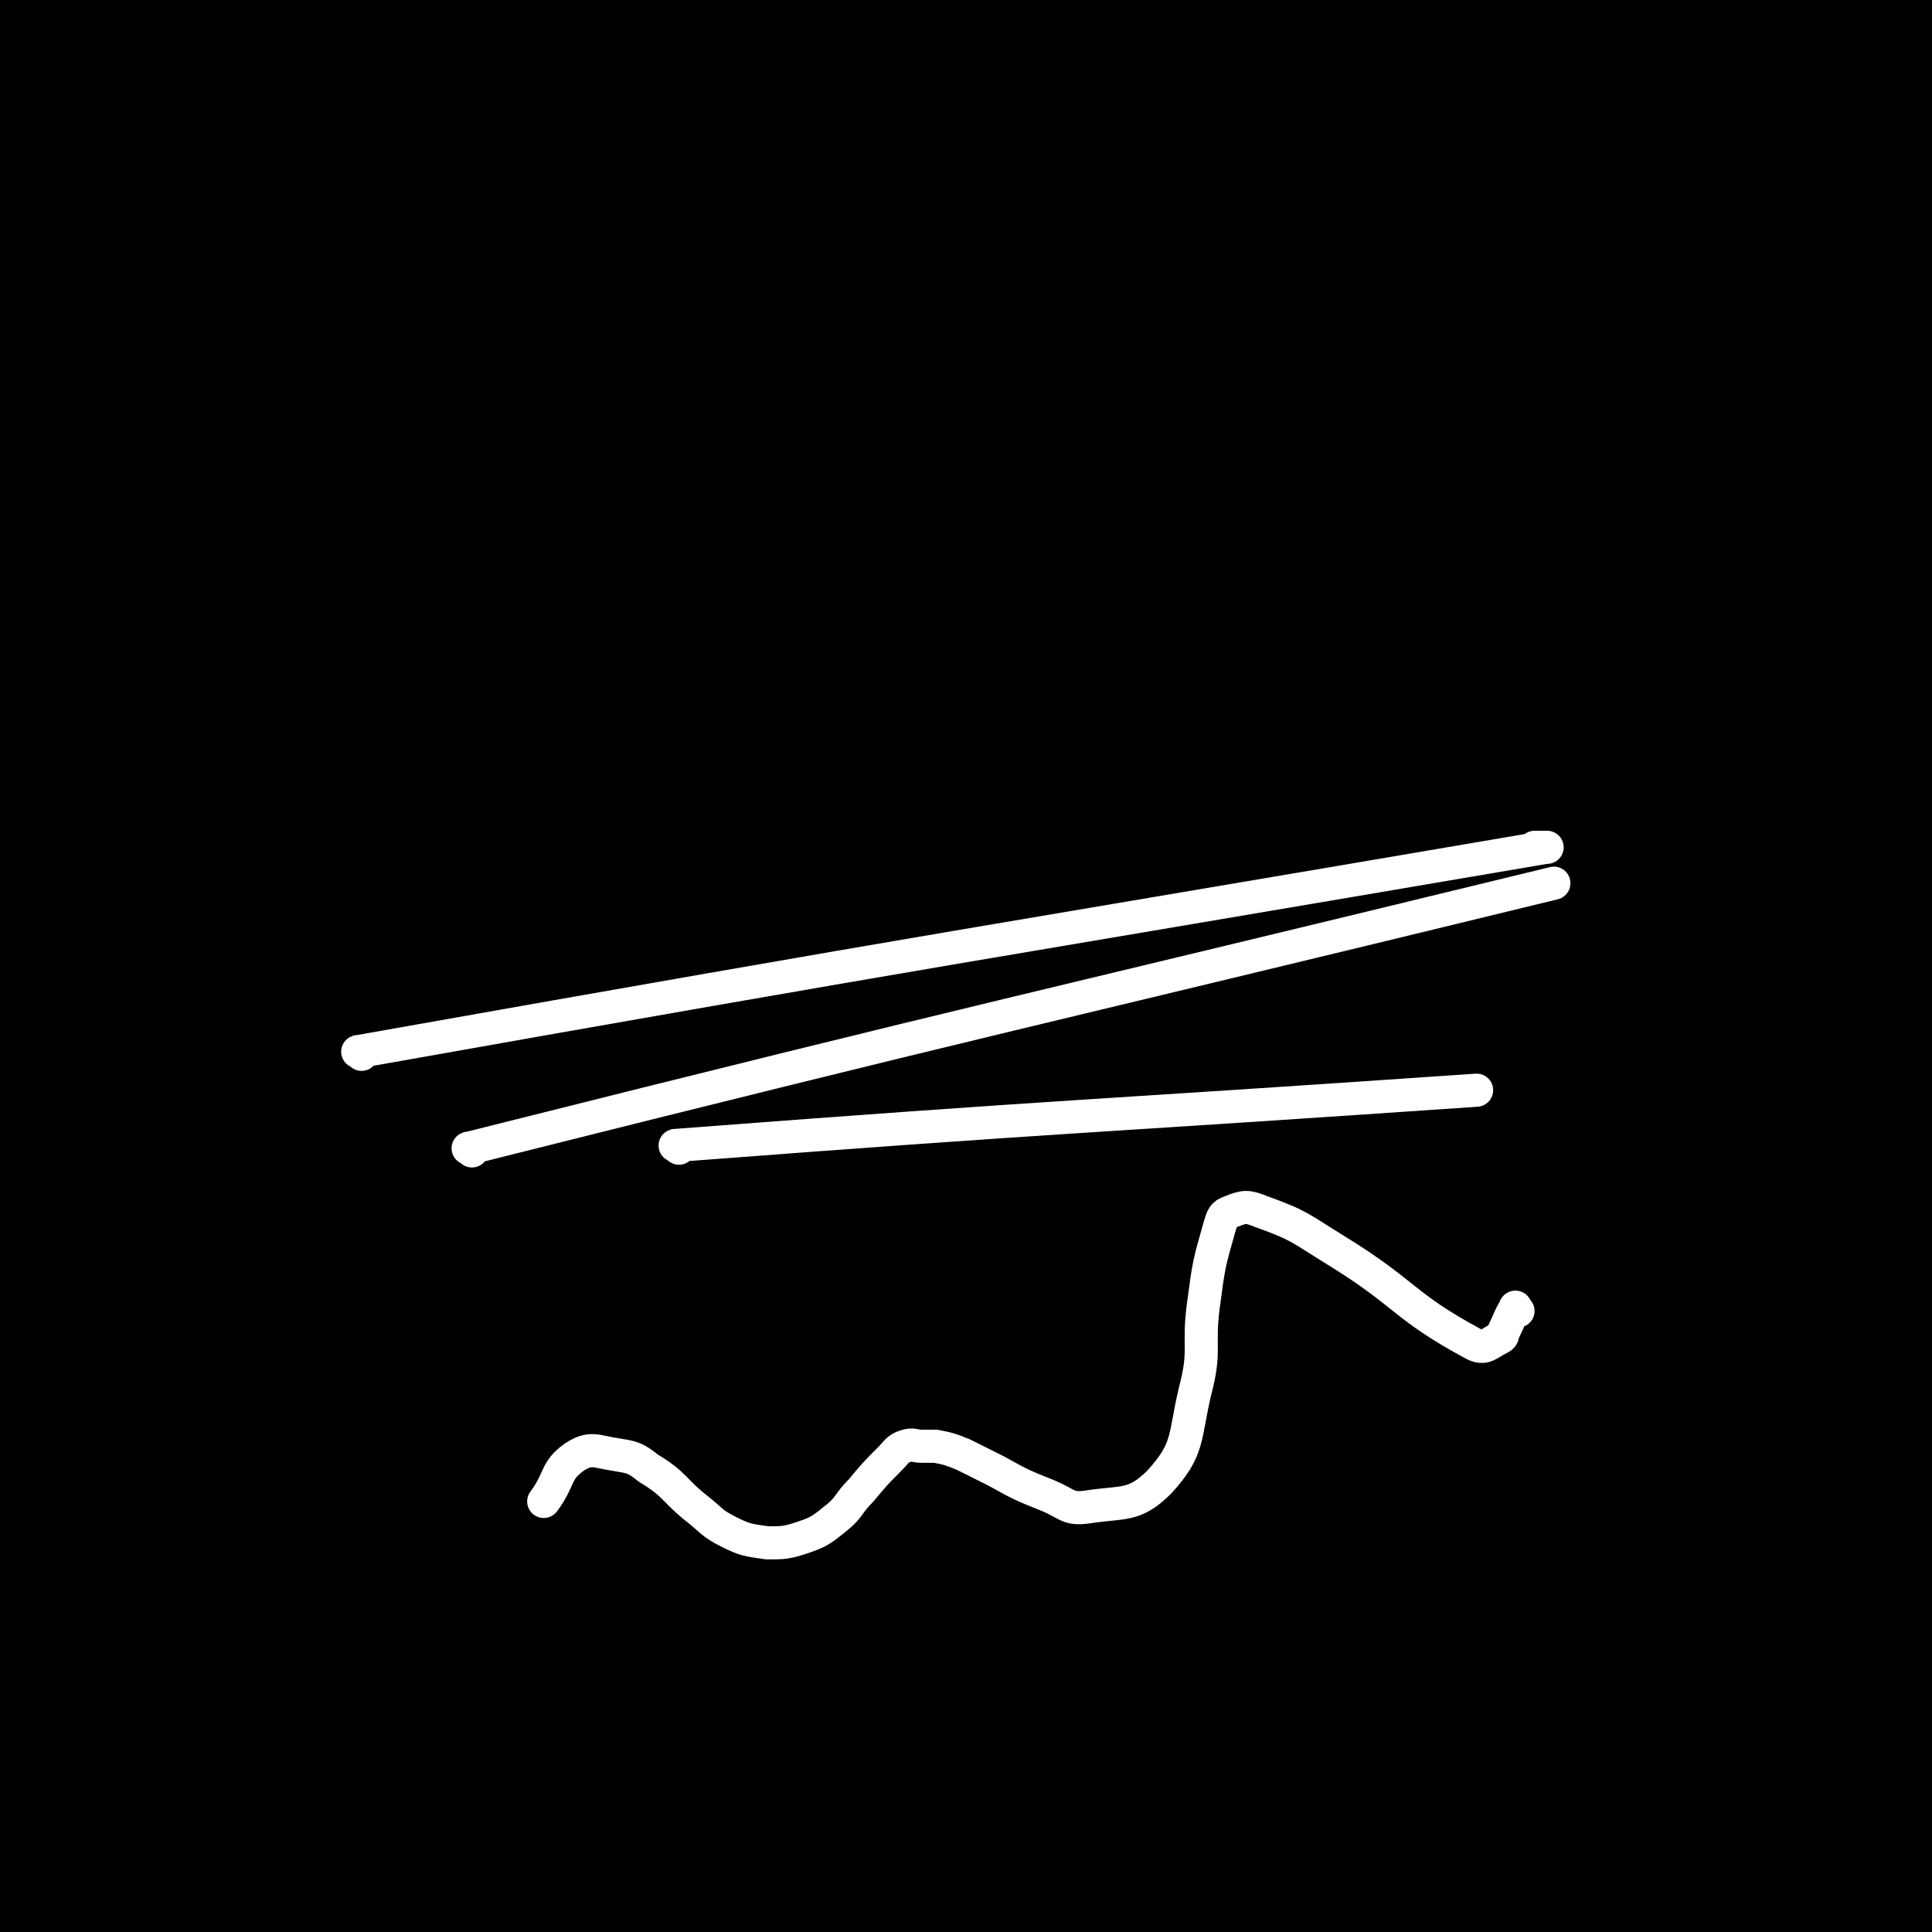
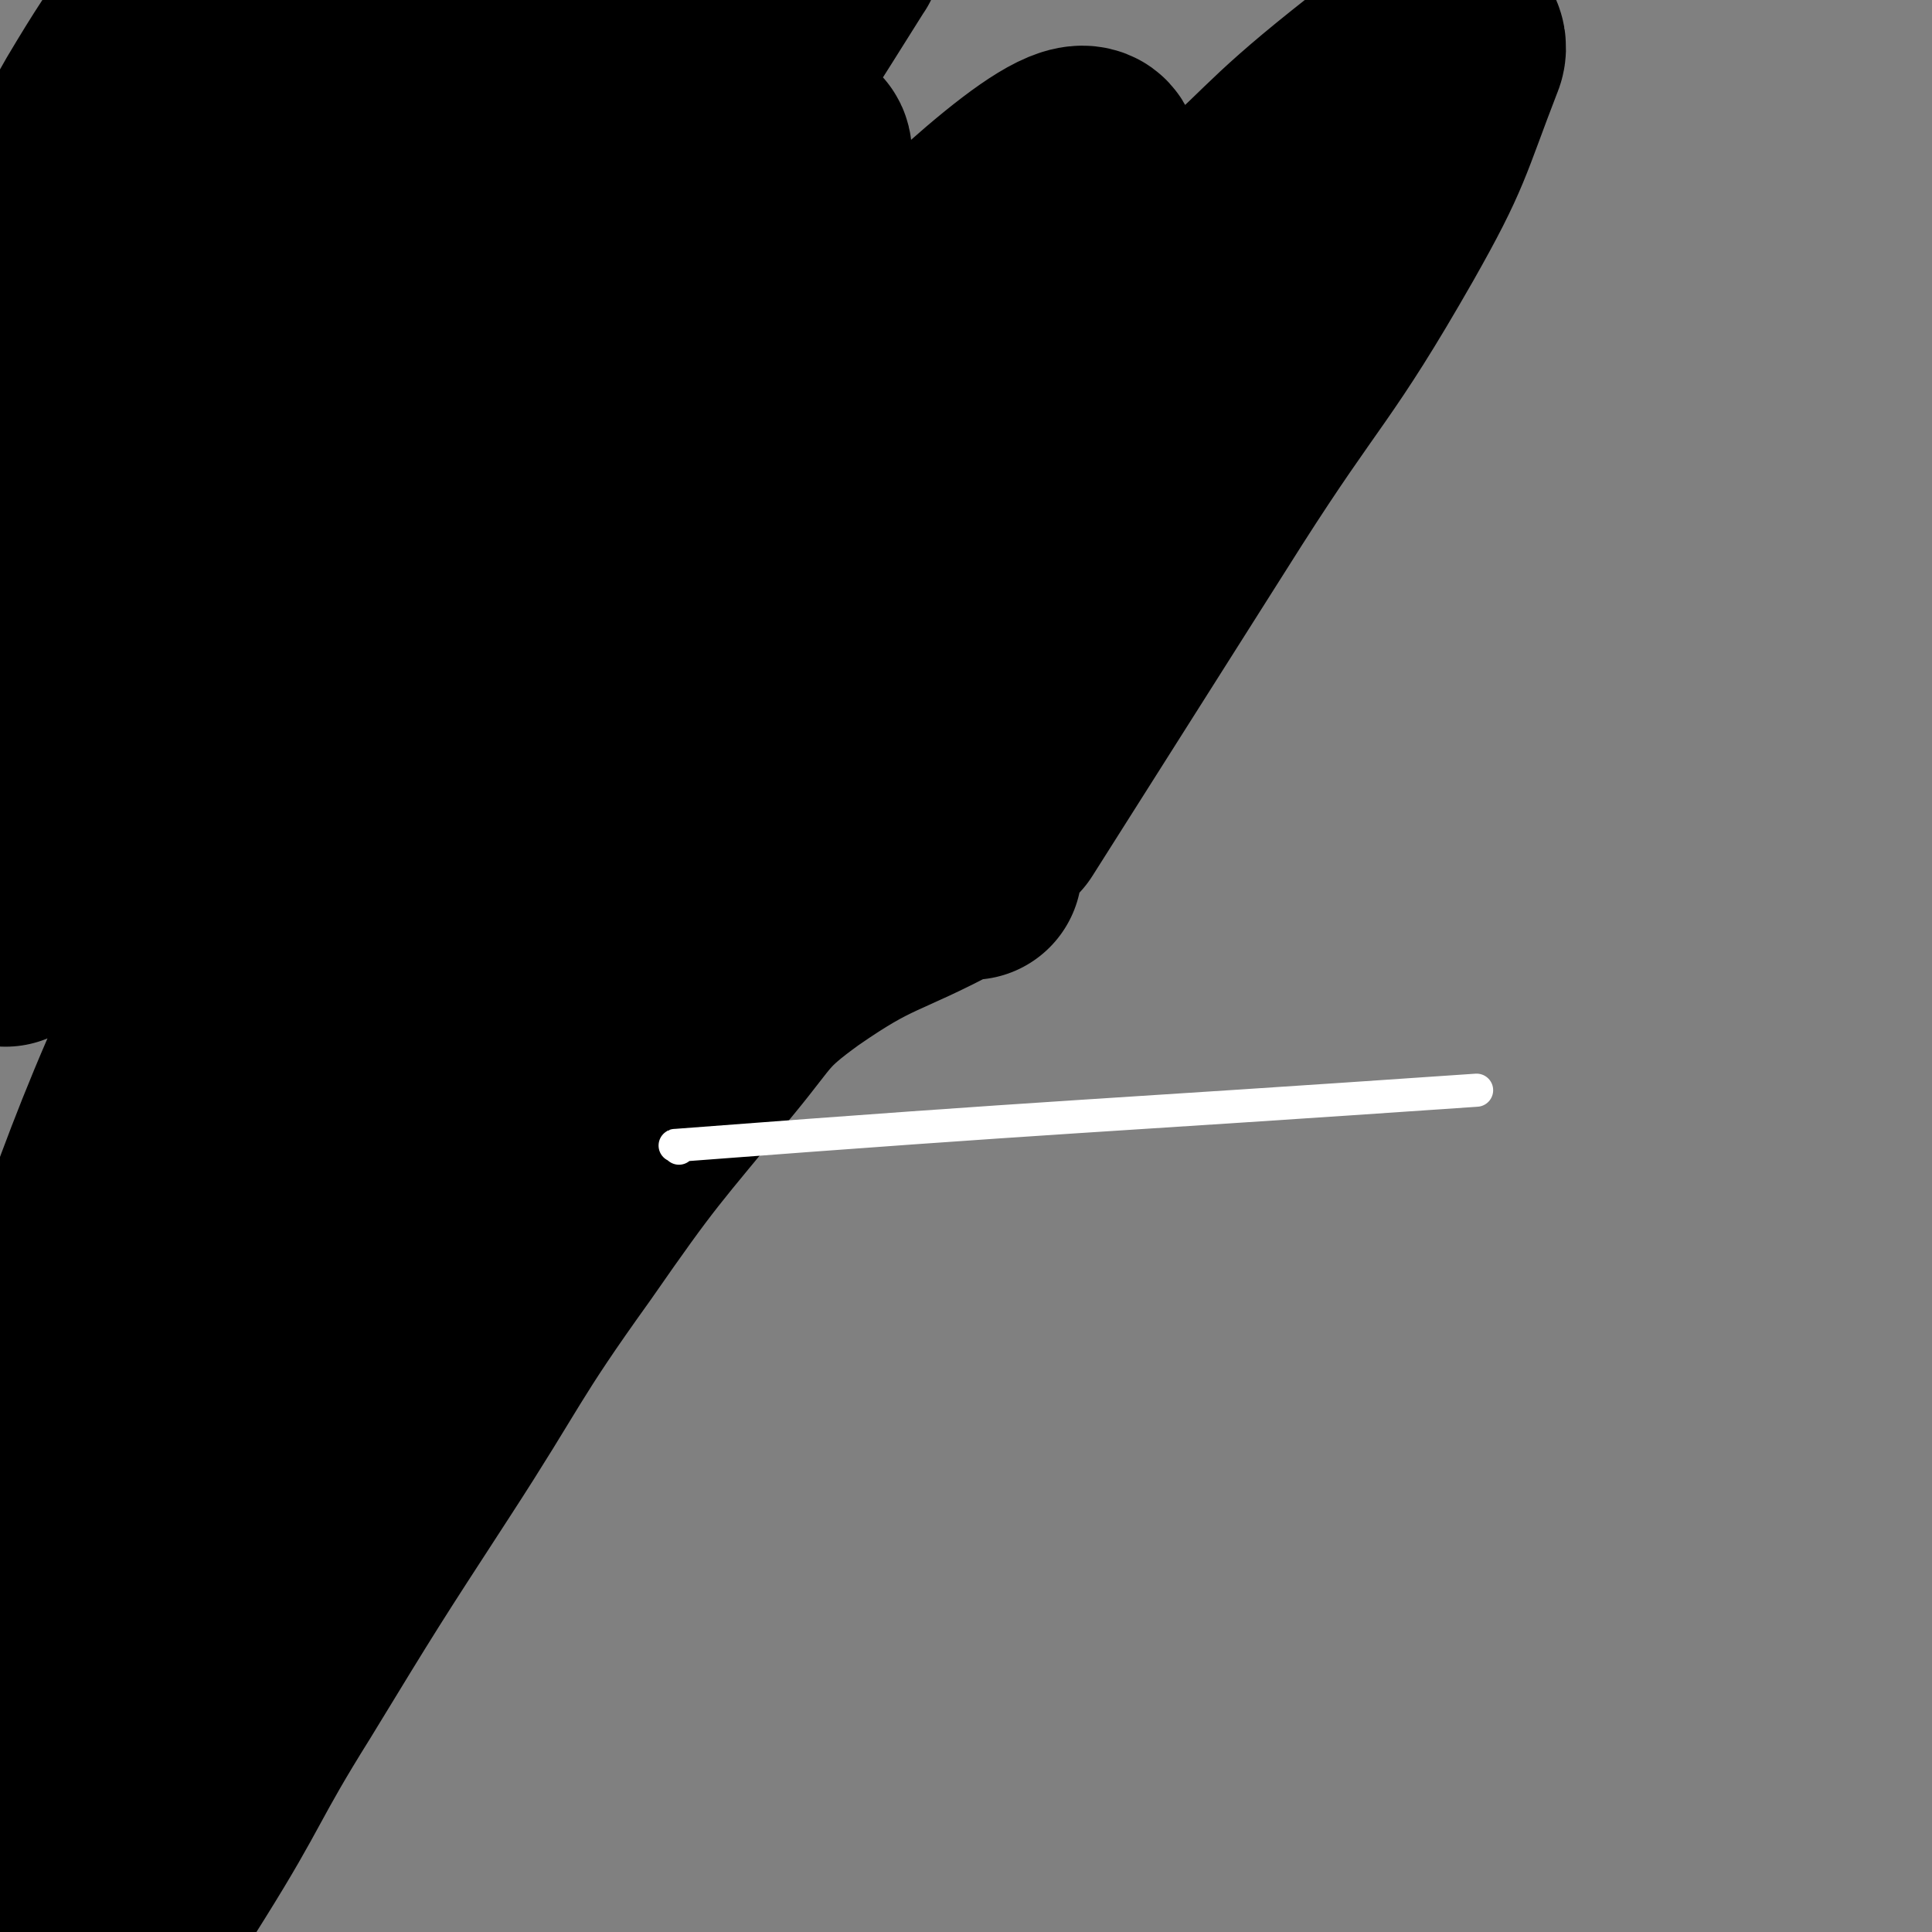
<svg xmlns="http://www.w3.org/2000/svg" viewBox="0 0 700 700" version="1.1">
  <rect x="0" y="0" width="700" height="700" fill="#808080" stroke="none" />
  <g fill="none" stroke="#000000" stroke-width="80" stroke-linecap="round" stroke-linejoin="round">
    <path d="M352,315c-1,-1 -1,-2 -1,-1 -4,0 -4,0 -7,2 -28,15 -30,12 -56,30 -18,13 -17,15 -31,32 -28,34 -29,34 -54,70 -28,39 -26,40 -52,80 -26,40 -26,40 -51,81 -20,32 -18,33 -38,65 -10,16 -10,16 -21,32 -4,6 -4,6 -8,12 -2,2 -3,4 -4,4 -1,0 -2,-2 -1,-4 12,-33 12,-33 27,-65 23,-48 20,-50 48,-95 65,-106 63,-108 137,-208 71,-96 75,-93 152,-184 33,-39 35,-39 68,-75 0,-1 0,1 -1,1 -26,22 -28,21 -53,44 -47,43 -49,41 -91,88 -54,60 -55,60 -100,127 -87,130 -84,132 -164,266 -26,44 -53,101 -49,89 7,-20 32,-77 70,-152 33,-66 32,-67 72,-129 92,-140 98,-136 192,-274 31,-46 65,-89 58,-94 -8,-5 -49,32 -88,73 -50,52 -47,54 -90,112 -44,59 -44,59 -84,121 -59,93 -57,95 -114,190 -8,14 -16,36 -16,29 0,-15 2,-38 16,-72 24,-58 28,-57 59,-112 33,-60 33,-61 69,-119 63,-100 65,-99 129,-198 8,-13 8,-15 15,-26 0,-1 1,1 0,2 -17,27 -18,27 -36,54 -38,54 -40,53 -76,108 -40,60 -40,60 -76,123 -51,88 -49,89 -98,179 -1,2 -3,7 -2,5 37,-90 33,-98 78,-190 31,-64 35,-62 73,-123 73,-116 81,-123 148,-230 3,-4 -5,4 -8,8 -71,91 -73,90 -141,183 -32,44 -30,45 -60,91 -23,35 -22,37 -46,71 -1,2 -4,3 -4,1 5,-22 5,-25 15,-48 21,-48 23,-47 46,-94 21,-41 22,-41 42,-82 15,-30 15,-30 28,-61 2,-5 3,-10 1,-10 -2,0 -5,5 -9,10 -26,34 -27,34 -51,69 -31,46 -33,45 -60,94 -22,40 -21,41 -39,84 -8,19 -7,23 -13,40 0,1 0,-1 0,-3 0,-32 -9,-35 0,-65 14,-46 24,-43 47,-87 22,-40 23,-39 43,-80 24,-48 24,-48 46,-97 1,-2 1,-6 0,-5 -2,2 -3,5 -7,10 -50,67 -51,66 -100,133 -13,17 -14,17 -24,35 -5,9 -3,13 -5,19 0,1 0,-2 0,-4 1,-33 -6,-35 3,-65 13,-42 21,-40 42,-79 17,-31 17,-31 34,-62 11,-20 11,-21 22,-41 3,-6 3,-6 7,-12 1,-2 1,-3 2,-3 0,0 1,1 0,2 -15,23 -16,22 -32,45 -22,30 -24,29 -43,61 -11,19 -9,21 -17,42 -6,16 -5,16 -10,32 -2,8 -2,8 -5,15 0,1 -1,2 -1,2 0,0 0,-1 1,-2 12,-16 11,-16 24,-32 21,-26 22,-26 44,-52 18,-22 17,-23 35,-44 16,-18 16,-19 33,-35 10,-10 11,-19 22,-17 19,4 32,9 38,29 8,27 -5,32 -10,64 -6,40 -6,40 -13,79 -8,43 -10,43 -17,86 -5,31 -6,32 -6,63 0,18 0,19 5,35 2,6 3,7 8,9 11,3 14,6 25,1 24,-10 25,-12 46,-30 31,-27 30,-29 58,-60 33,-36 30,-39 64,-73 35,-36 38,-33 75,-67 29,-25 27,-27 57,-51 15,-12 17,-13 32,-20 2,-1 3,2 2,4 -12,31 -11,33 -28,63 -28,49 -31,47 -61,94 -38,60 -38,60 -76,120 " />
-     <path d="M183,634c-1,-1 -1,-2 -1,-1 -3,3 -5,5 -6,8 0,1 1,0 2,-1 24,-33 24,-33 48,-67 36,-51 33,-53 71,-103 48,-63 49,-62 100,-123 50,-59 51,-58 101,-117 100,-116 103,-115 199,-233 3,-4 4,-15 0,-11 -89,89 -94,97 -185,197 -50,55 -51,55 -98,113 -67,82 -67,83 -130,168 -39,52 -38,52 -74,106 -3,4 -6,10 -4,10 3,0 7,-5 13,-11 28,-30 27,-30 54,-61 37,-42 37,-42 74,-84 39,-45 38,-46 78,-90 37,-42 37,-42 76,-82 55,-58 57,-57 112,-115 3,-3 7,-8 4,-7 -11,4 -17,6 -31,17 -38,31 -37,32 -72,67 -45,45 -45,46 -87,93 -43,48 -42,48 -83,97 -37,43 -35,44 -73,86 -44,49 -43,51 -90,95 -8,7 -21,16 -20,8 8,-42 13,-56 38,-107 24,-50 28,-49 60,-95 34,-49 36,-48 73,-95 34,-44 33,-45 70,-87 28,-32 29,-31 59,-62 23,-24 23,-24 47,-47 1,-1 2,-1 2,0 -5,8 -5,10 -12,18 -31,34 -31,34 -64,67 -44,45 -48,41 -89,88 -47,53 -47,53 -87,111 -68,97 -66,98 -129,198 -22,36 -24,39 -42,73 -1,2 3,0 4,-2 24,-28 25,-28 47,-58 32,-42 29,-44 61,-86 34,-44 33,-45 70,-87 40,-45 41,-45 85,-87 39,-37 39,-37 81,-71 41,-34 42,-33 85,-64 1,-1 3,-1 3,0 -1,6 -1,9 -6,15 -96,129 -101,125 -195,256 -41,56 -40,57 -74,118 -59,107 -55,109 -111,217 0,0 0,0 0,0 31,-43 32,-43 62,-87 31,-48 27,-50 60,-97 36,-52 39,-51 78,-101 40,-50 40,-50 80,-100 35,-43 36,-43 69,-87 35,-47 37,-48 68,-96 1,-2 -1,-4 -3,-3 -50,25 -53,22 -100,54 -46,31 -44,35 -86,72 -42,38 -43,37 -82,79 -38,41 -36,43 -71,86 -30,37 -31,36 -59,74 -38,51 -38,51 -73,103 -6,8 -5,9 -9,18 -1,2 -1,4 0,4 1,0 2,-2 4,-4 22,-21 24,-19 44,-41 27,-29 25,-31 51,-62 27,-32 27,-33 55,-64 30,-32 30,-32 61,-63 31,-31 32,-31 63,-62 26,-26 26,-26 52,-52 21,-21 21,-21 41,-42 13,-13 13,-13 25,-27 3,-3 3,-3 4,-7 1,-1 1,-3 0,-3 -8,2 -10,2 -18,7 -32,22 -33,22 -61,48 -37,34 -36,35 -69,73 -38,43 -37,44 -73,89 -34,42 -33,42 -66,85 -28,36 -29,36 -56,73 -18,24 -16,26 -34,49 -5,6 -6,6 -12,10 -1,1 -2,1 -3,0 -1,-2 -1,-3 0,-5 10,-26 8,-27 21,-52 23,-43 24,-42 51,-83 30,-45 29,-46 62,-89 34,-44 34,-44 72,-86 34,-38 35,-38 72,-73 29,-27 30,-26 60,-51 17,-14 19,-17 34,-26 2,-1 1,3 0,5 -17,26 -18,25 -36,51 -28,41 -32,38 -55,82 -86,162 -85,164 -164,330 -15,30 -18,34 -24,63 -1,5 6,8 10,5 29,-27 29,-33 56,-66 37,-45 35,-46 72,-90 43,-51 43,-51 89,-100 80,-86 80,-88 163,-171 46,-46 48,-44 96,-88 2,-1 4,-4 3,-3 -38,37 -44,37 -81,79 -40,45 -38,47 -73,96 -37,52 -37,52 -72,106 -29,45 -26,47 -55,92 -21,33 -22,33 -45,65 -11,16 -12,15 -23,31 -1,1 -1,2 -2,3 0,0 0,0 0,0 16,-16 17,-15 32,-32 34,-37 32,-39 66,-76 36,-39 38,-38 74,-77 34,-36 33,-37 66,-73 28,-30 29,-29 56,-60 17,-19 19,-21 33,-39 1,-1 -2,-1 -3,0 -19,18 -20,18 -37,38 -28,32 -28,32 -54,67 -28,37 -28,37 -53,77 -22,34 -20,35 -40,71 -13,23 -14,23 -26,47 -5,9 -4,9 -8,19 0,1 -1,2 0,2 8,0 10,1 17,-3 24,-14 25,-14 45,-33 28,-26 26,-28 51,-56 27,-30 27,-30 54,-61 26,-29 26,-29 51,-59 17,-20 17,-20 33,-40 5,-6 5,-6 10,-13 1,-1 1,-2 2,-3 0,0 1,0 1,0 -2,4 -3,4 -6,8 -21,33 -24,32 -42,67 -21,39 -19,40 -36,81 -13,33 -11,34 -24,68 -7,17 -8,17 -15,34 -2,5 -2,5 -3,11 0,1 -1,2 0,2 6,-3 7,-3 13,-8 20,-19 21,-18 38,-40 19,-24 18,-25 33,-52 23,-43 23,-43 43,-88 4,-10 6,-18 5,-22 -1,-2 -5,4 -9,9 -17,25 -18,25 -32,51 -15,28 -15,28 -26,57 -8,20 -6,21 -11,42 -3,14 -4,14 -5,29 -1,9 -1,10 2,18 1,4 2,5 6,7 9,4 11,5 21,4 8,-1 8,-3 15,-7 4,-2 4,-2 8,-5 2,-2 2,-2 4,-5 2,-2 2,-2 3,-4 1,-1 1,-1 1,-3 1,-1 1,-2 1,-3 0,-2 -1,-2 -2,-4 -1,-3 -2,-3 -3,-6 -1,-2 -1,-2 -1,-4 0,-2 0,-2 0,-4 0,-1 0,-1 0,-2 1,0 1,0 2,0 1,-1 1,-1 2,-2 2,-2 2,-2 3,-4 6,-20 7,-20 10,-41 3,-21 -1,-21 2,-42 3,-19 6,-18 11,-37 5,-16 7,-16 9,-32 2,-14 0,-14 0,-28 0,-13 0,-13 0,-26 0,-9 0,-9 0,-19 0,-2 0,-2 0,-5 0,-4 0,-4 0,-9 0,-4 0,-4 0,-9 0,-17 0,-18 0,-35 -1,-19 0,-19 -2,-38 -1,-10 -1,-10 -3,-20 -1,-7 -1,-7 -2,-13 -1,-2 -1,-2 -2,-4 -1,-1 0,-2 -1,-3 0,-1 0,-1 -1,-2 0,0 -1,0 -1,0 0,2 0,3 0,5 -2,22 -3,21 -4,43 -2,24 0,25 -2,49 -2,23 -4,22 -6,45 -3,23 -2,23 -4,46 -2,23 -3,22 -5,45 -2,20 -1,20 -2,40 0,16 0,16 0,32 0,7 1,7 1,14 0,2 0,3 0,5 0,0 0,-1 0,-1 -1,-32 -2,-31 -2,-63 0,-47 1,-48 2,-95 1,-22 1,-22 2,-44 1,-20 2,-20 3,-40 2,-24 1,-24 3,-48 2,-27 4,-26 6,-53 1,-19 0,-20 1,-39 1,-10 2,-10 3,-20 0,-9 -1,-9 -1,-19 0,-8 1,-8 0,-16 -1,-10 -2,-9 -3,-19 -1,-11 0,-12 0,-23 0,-11 -1,-11 -1,-22 0,-10 1,-10 0,-20 0,-9 -1,-9 -2,-18 -1,-9 0,-9 -1,-18 0,-9 -1,-8 -1,-17 0,-9 1,-9 1,-19 0,-10 0,-11 0,-21 0,-8 0,-8 -1,-15 0,-3 -1,-3 -2,-5 -1,-2 -1,-2 -2,-3 -1,-1 -1,0 -2,0 -1,1 -1,1 -2,2 -3,5 -4,5 -6,11 -10,25 -11,24 -18,50 -19,70 -15,71 -34,141 -15,57 -11,59 -35,112 -15,34 -21,32 -43,63 -5,7 -6,7 -12,13 -3,2 -3,2 -6,4 -2,1 -2,1 -5,2 -1,0 -3,1 -3,0 -1,-2 -1,-4 0,-7 4,-16 5,-16 9,-32 7,-25 7,-25 14,-50 8,-30 7,-31 16,-61 11,-37 11,-37 23,-74 11,-35 11,-35 23,-70 7,-20 10,-20 16,-40 2,-7 0,-7 1,-14 1,-4 1,-4 2,-8 0,-1 0,-1 0,-3 0,0 0,0 0,0 -1,1 -2,1 -3,2 -5,6 -6,6 -9,13 -14,30 -14,30 -26,61 -12,31 -11,32 -23,63 -10,24 -9,24 -21,47 -4,8 -5,8 -11,15 -2,3 -3,2 -6,4 -2,1 -3,2 -4,2 -1,0 0,-1 0,-2 12,-26 9,-28 25,-52 26,-39 25,-42 58,-75 14,-14 22,-22 36,-19 10,2 10,14 12,29 3,30 0,31 -3,62 -2,30 -3,30 -7,60 -3,27 -4,27 -7,54 -3,20 -3,20 -5,41 -1,9 1,9 0,18 0,3 -1,2 -2,5 0,1 0,3 0,3 0,0 0,-2 0,-3 1,-17 1,-17 3,-34 3,-28 3,-28 7,-56 4,-28 4,-28 9,-55 5,-26 6,-26 12,-52 4,-20 5,-20 8,-40 3,-21 3,-21 5,-42 2,-19 2,-19 2,-38 0,-12 -1,-11 -2,-23 -1,-6 1,-7 -1,-13 -1,-4 -2,-4 -4,-7 -2,-3 -1,-4 -4,-6 -5,-4 -5,-4 -11,-6 -5,-2 -5,-3 -10,-3 -31,-2 -31,-1 -63,-1 -16,0 -16,1 -32,0 -21,-1 -20,-2 -41,-3 -18,-1 -19,0 -37,0 -18,0 -18,-1 -35,-1 -14,0 -14,1 -27,2 -15,2 -15,1 -30,4 -12,2 -12,2 -23,5 -11,3 -11,3 -22,7 -13,4 -13,4 -26,9 -10,4 -9,5 -19,9 -6,3 -7,3 -13,6 -6,3 -6,3 -11,7 -3,2 -3,2 -5,4 -3,3 -3,3 -6,6 -2,2 -2,2 -4,5 -2,3 -2,3 -3,7 -1,4 -1,4 -2,8 -1,6 -1,6 -1,12 0,6 0,7 1,13 1,10 2,10 3,20 2,11 2,11 3,23 1,11 1,12 2,23 1,12 3,12 2,23 0,10 -2,10 -4,20 -3,10 -3,10 -6,20 -2,6 -3,6 -5,12 -1,3 -1,3 -2,6 0,1 -1,2 0,2 8,-5 9,-6 17,-13 27,-21 28,-21 54,-43 65,-54 65,-54 128,-110 39,-35 38,-36 77,-71 7,-7 9,-7 15,-13 1,-1 -1,0 -2,0 -2,0 -2,0 -4,1 -6,2 -6,2 -11,5 -9,4 -8,4 -17,8 -12,5 -13,4 -25,9 -18,6 -17,7 -35,13 -15,5 -15,6 -30,10 -12,4 -12,3 -25,6 -14,3 -14,2 -28,5 -10,2 -10,2 -20,4 -8,2 -8,2 -16,3 -6,1 -6,1 -13,2 -7,1 -7,2 -14,2 -6,0 -6,0 -12,-1 -5,0 -5,0 -10,-1 -4,-1 -4,-1 -8,-2 -5,-1 -5,-2 -10,-3 -6,-1 -6,-1 -13,-2 -6,-1 -7,0 -13,-1 -20,-2 -20,-2 -39,-4 -11,-1 -10,-2 -21,-3 -10,-1 -11,-1 -21,-2 -13,-1 -12,-1 -25,-3 -12,-1 -12,-2 -25,-3 -9,-1 -9,-1 -19,-2 -7,-1 -8,0 -15,-1 -6,0 -6,-1 -12,-1 -5,0 -5,0 -11,0 -2,0 -2,-1 -4,0 -3,1 -3,1 -5,3 -2,1 -3,1 -4,3 -1,2 0,3 0,5 0,7 0,7 0,14 0,9 0,9 0,17 0,13 0,13 1,26 1,16 2,16 3,32 2,18 2,18 3,36 1,18 -1,18 0,36 1,18 3,17 5,35 2,18 2,18 4,36 2,19 3,19 4,38 2,19 0,20 2,39 2,20 3,19 5,39 1,17 1,18 1,35 0,15 -1,15 -1,30 0,14 2,13 2,27 0,11 -1,12 -1,23 0,11 1,10 1,21 1,19 1,19 1,38 0,3 0,3 0,6 0,3 -1,3 0,5 7,17 8,17 15,33 " />
  </g>
  <g fill="none" stroke="#FFFFFF" stroke-width="12" stroke-linecap="round" stroke-linejoin="round">
-     <path d="M131,382c-1,-1 -2,-1 -1,-1 214,-38 219,-38 430,-74 2,0 -2,0 -4,0 " />
-     <path d="M171,417c-1,-1 -2,-1 -1,-1 195,-49 196,-48 393,-96 " />
    <path d="M246,416c-1,-1 -2,-1 -1,-1 144,-11 145,-10 290,-20 " />
-     <path d="M550,475c-1,-1 -1,-2 -1,-1 -2,3 -2,4 -4,8 -1,2 0,2 -2,3 -4,2 -5,4 -9,2 -26,-14 -24,-18 -50,-34 -13,-8 -13,-9 -27,-14 -5,-2 -6,-2 -11,0 -3,1 -3,2 -4,5 -4,14 -4,14 -6,29 -2,15 1,16 -3,31 -4,17 -2,21 -13,33 -9,9 -13,7 -26,9 -7,1 -7,-1 -14,-4 -10,-4 -10,-4 -19,-9 -6,-3 -6,-3 -12,-6 -5,-2 -5,-2 -10,-3 -2,0 -2,0 -5,0 -3,0 -3,-1 -6,0 -3,1 -3,2 -6,5 -5,5 -5,5 -10,11 -5,5 -4,6 -9,10 -5,4 -6,5 -12,7 -6,2 -7,2 -13,2 -7,-1 -8,-1 -14,-4 -6,-3 -6,-4 -11,-8 -9,-7 -8,-9 -18,-15 -5,-4 -6,-4 -12,-5 -7,-1 -9,-3 -15,1 -7,5 -5,8 -11,16 " />
  </g>
</svg>